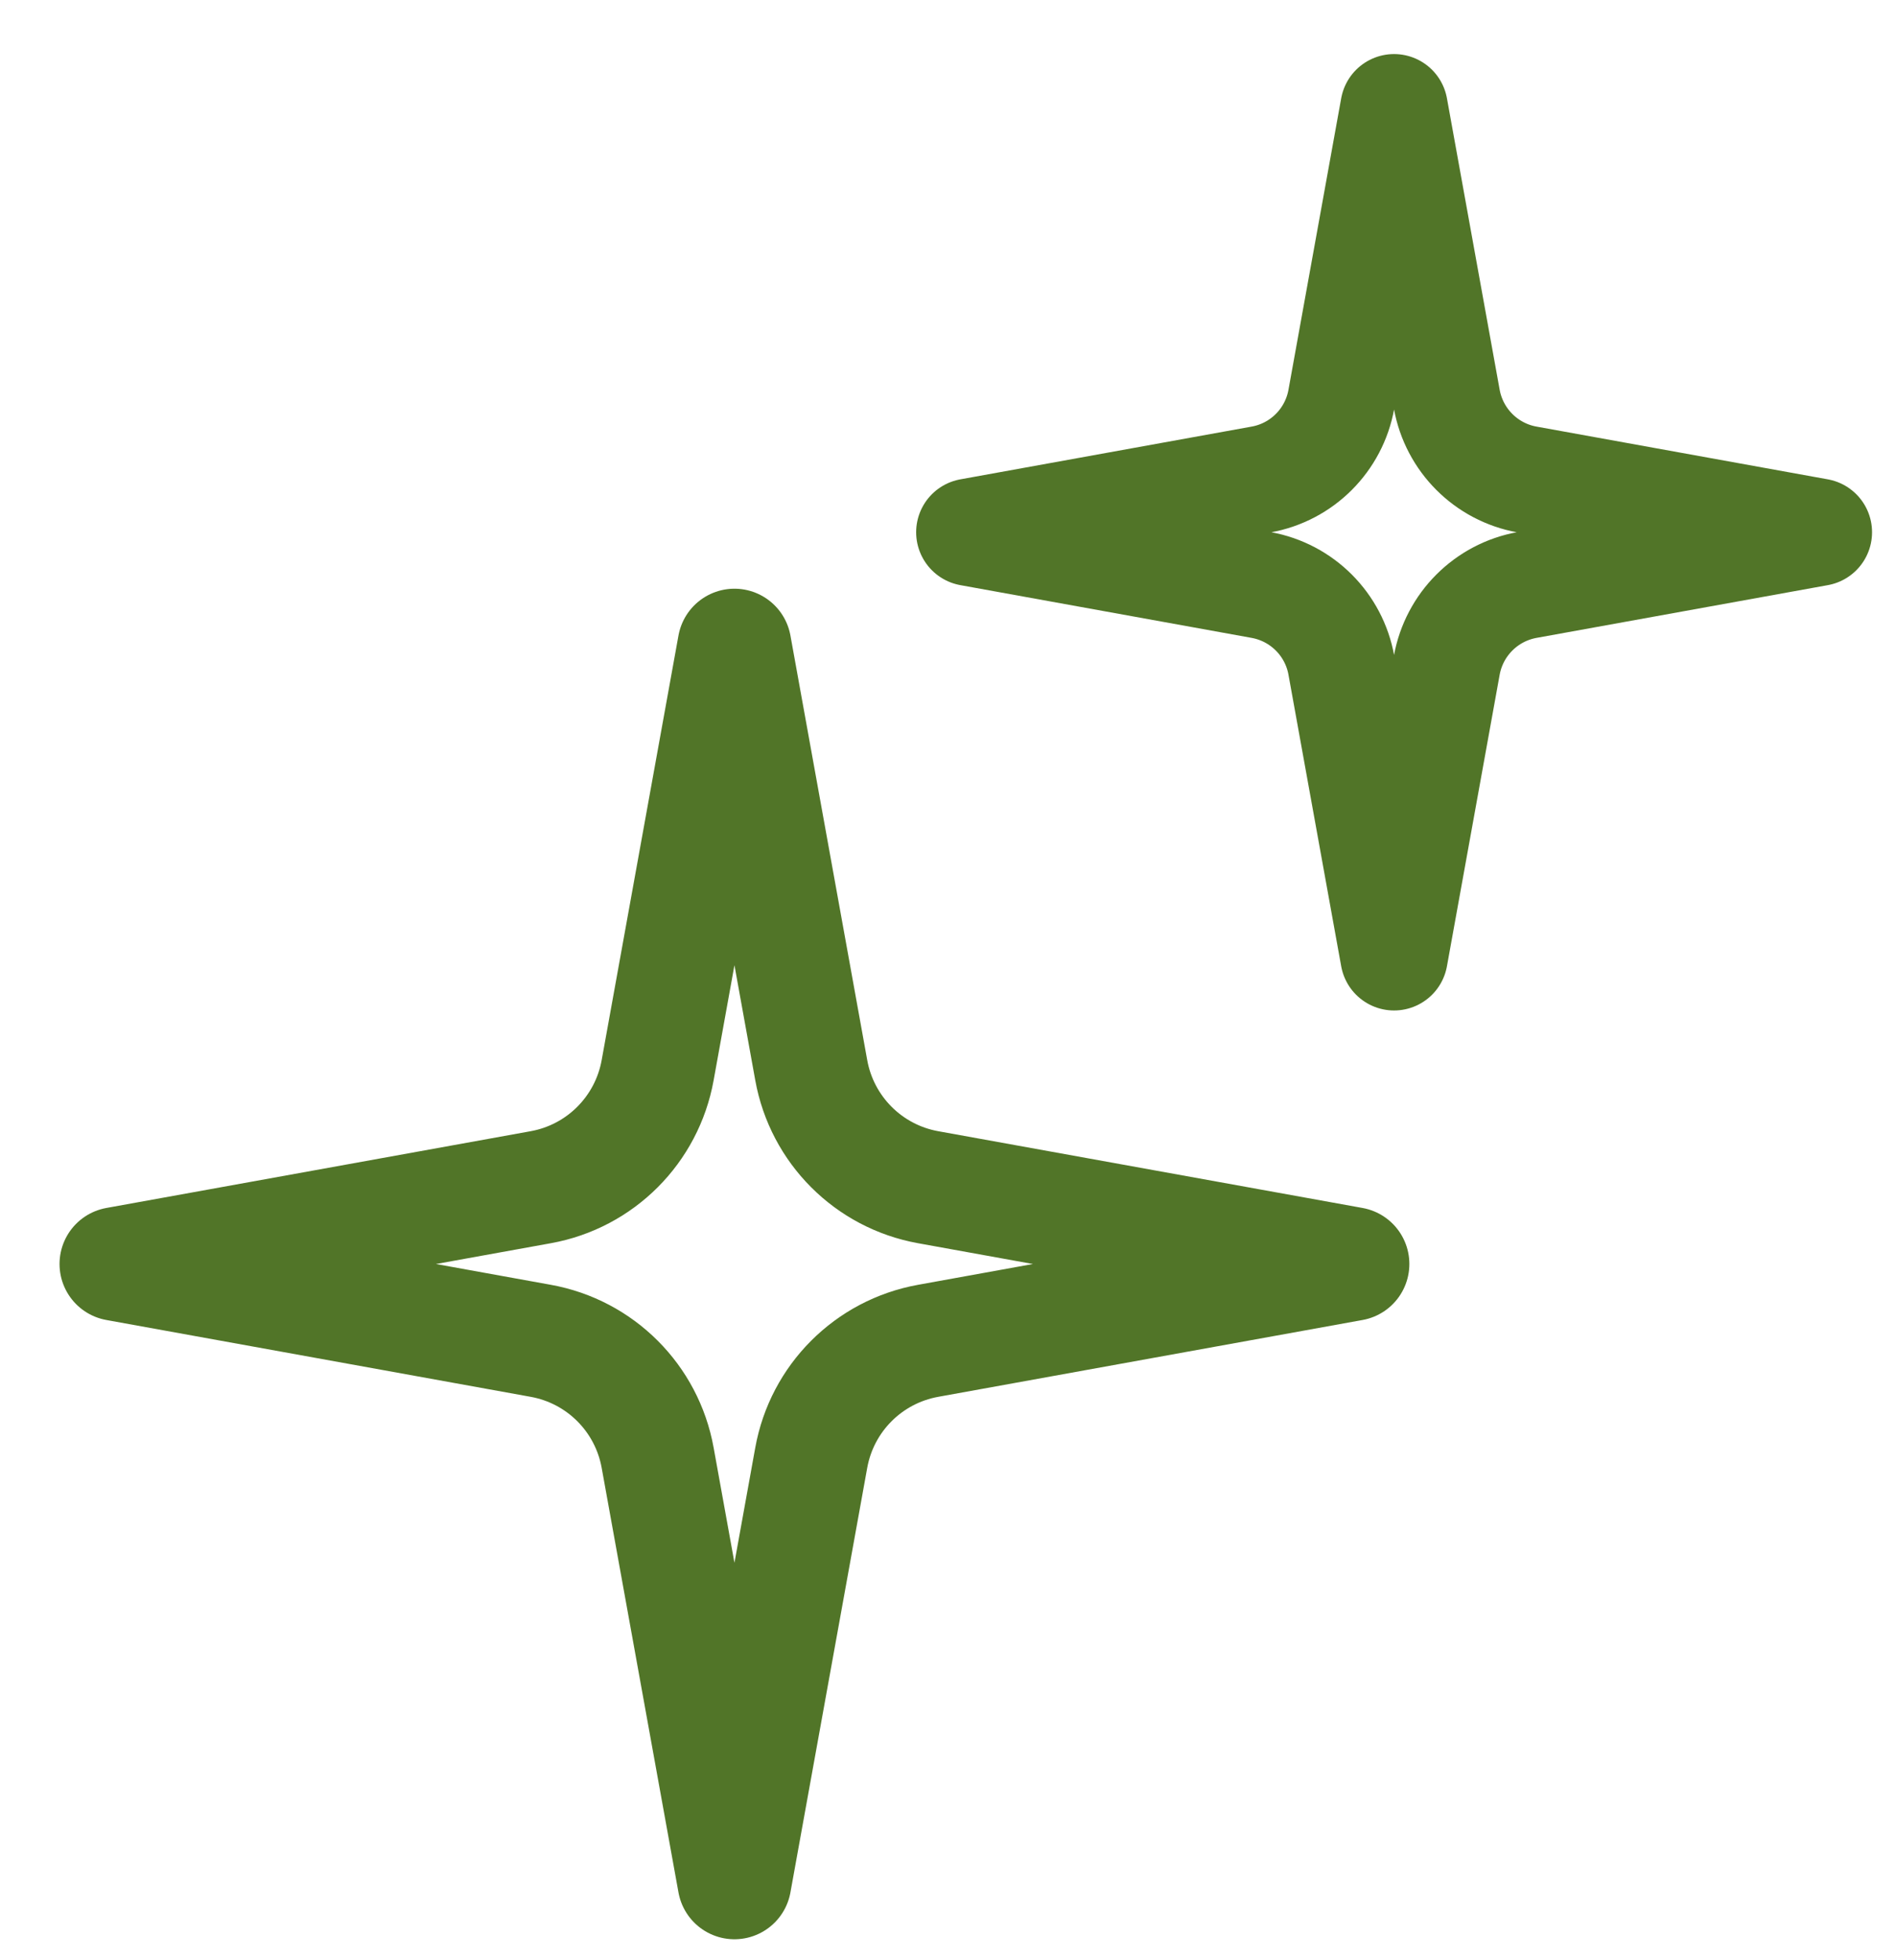
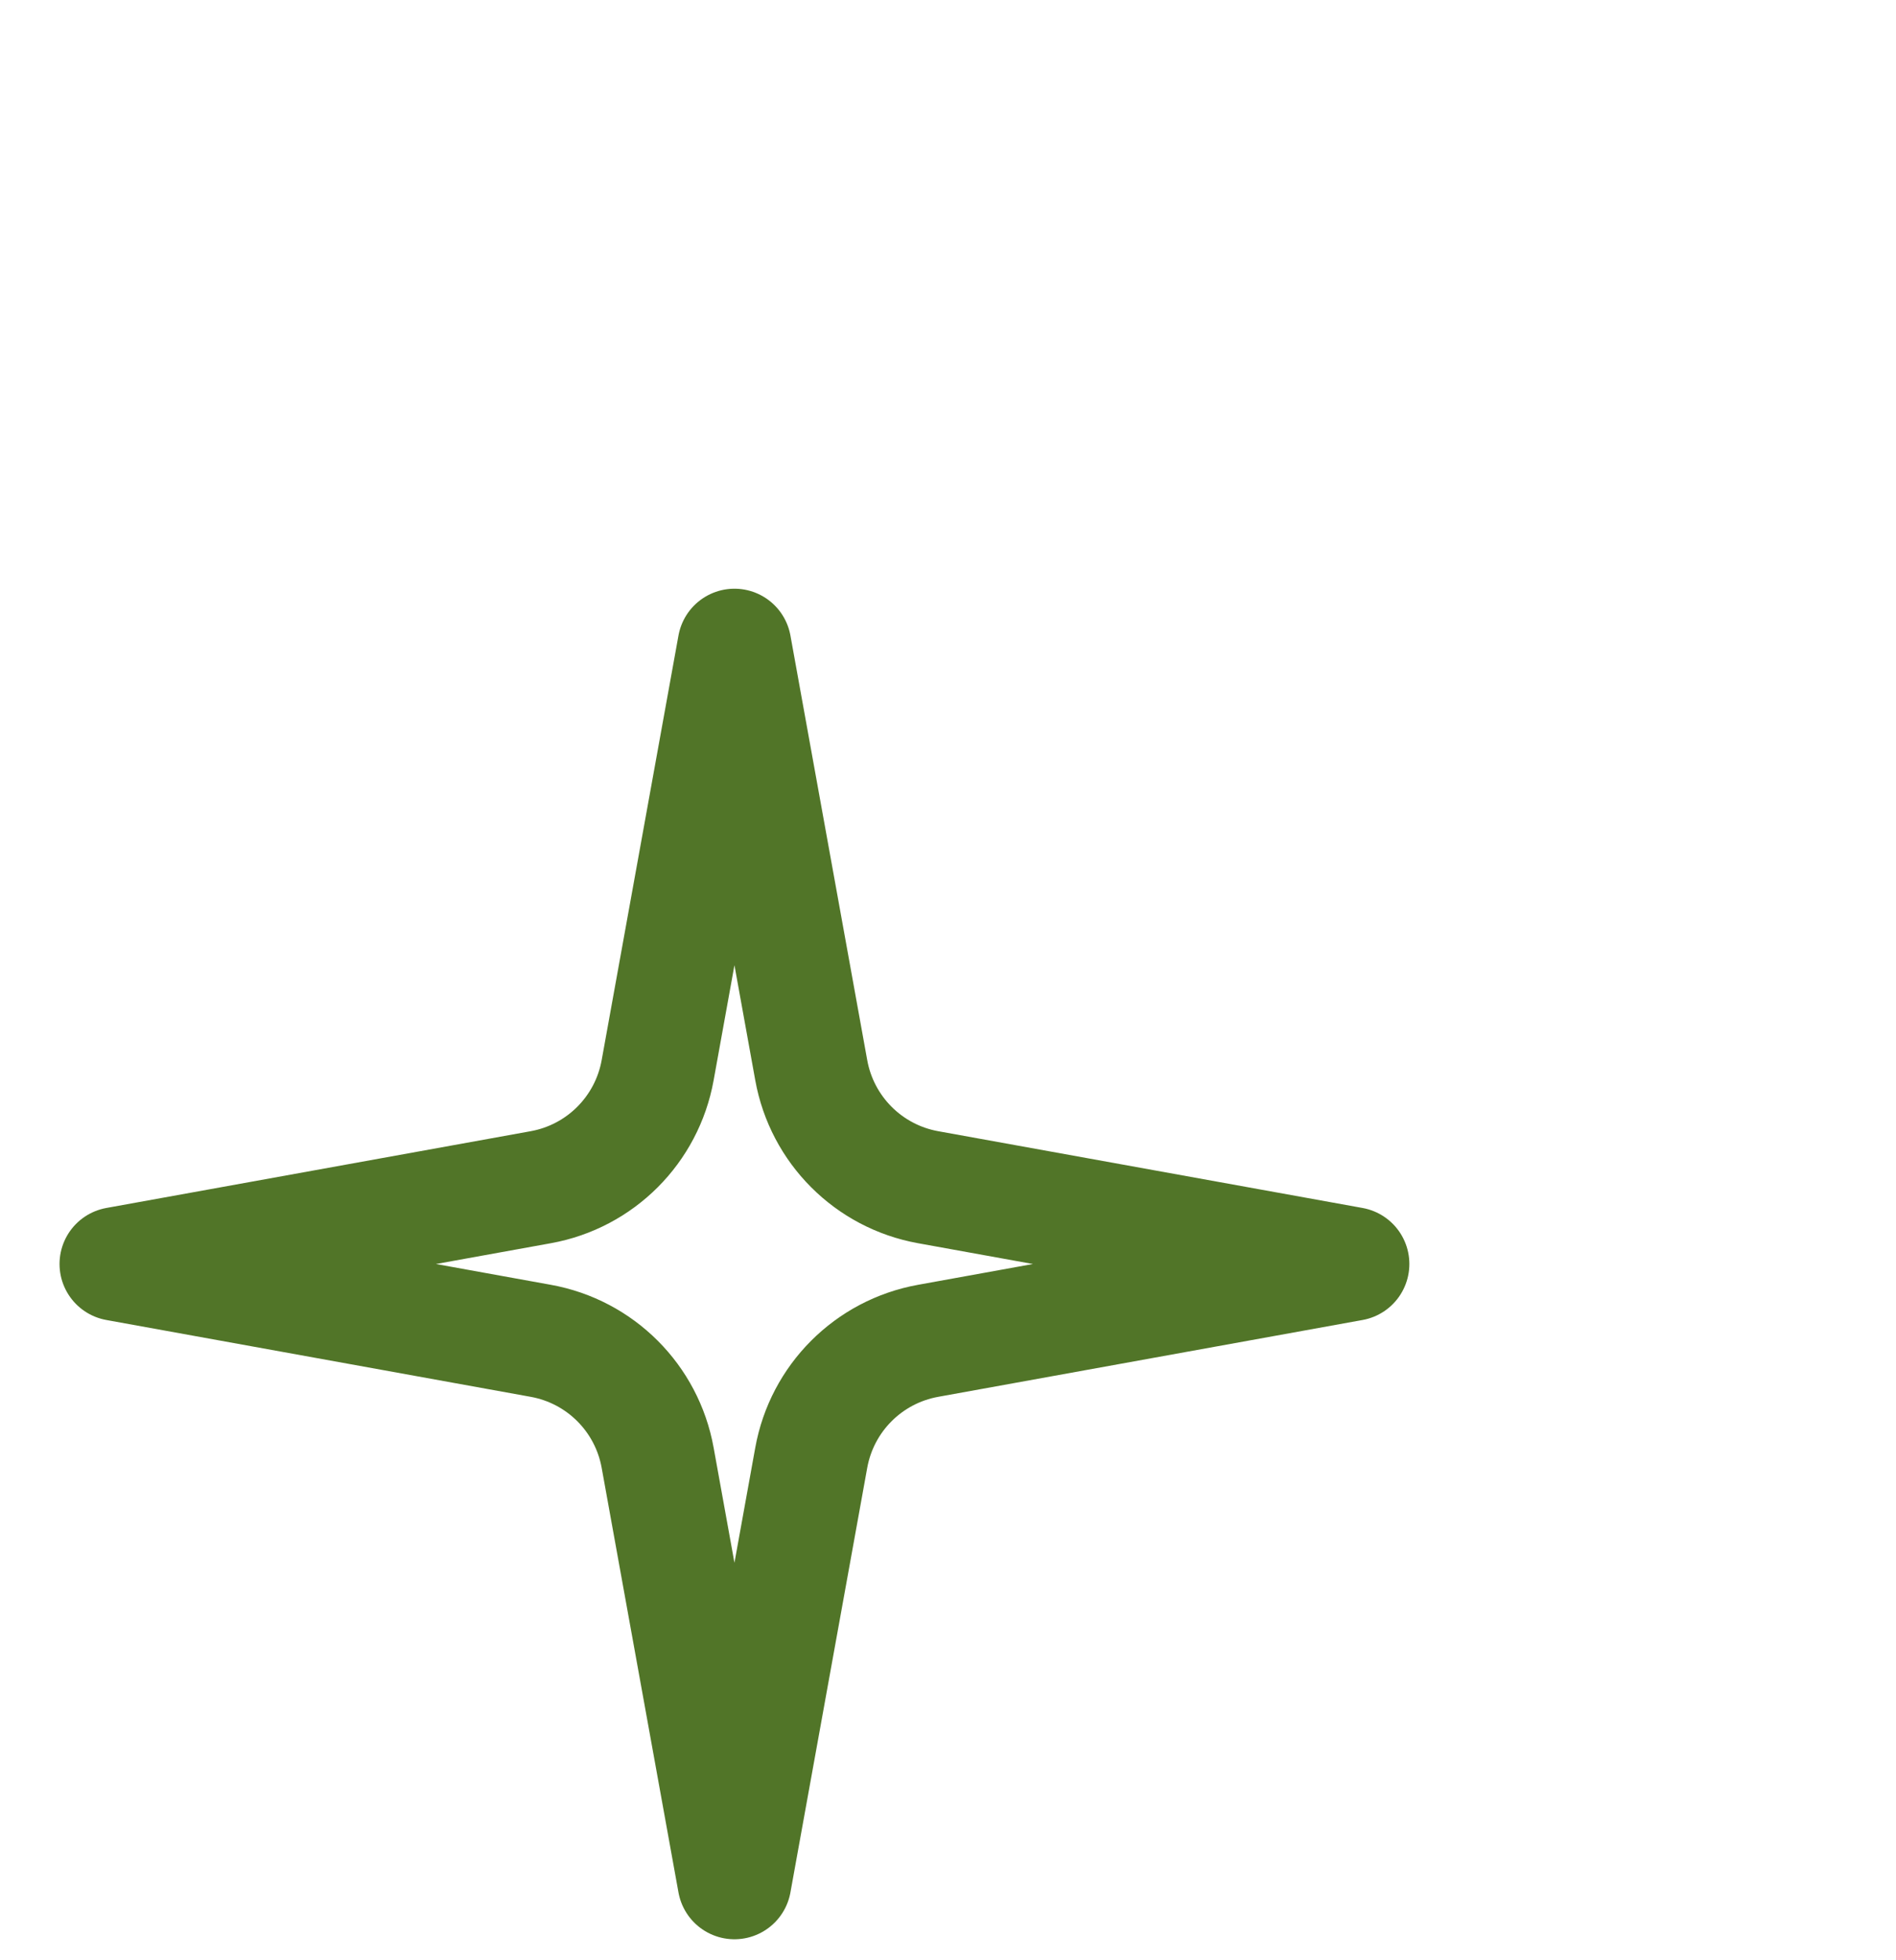
<svg xmlns="http://www.w3.org/2000/svg" width="30" height="31" viewBox="0 0 30 31" fill="none">
  <path d="M14.686 18.775L21.4 19.989L14.686 21.204C13.743 21.374 13.006 22.111 12.836 23.054L11.621 29.768L10.406 23.054C10.236 22.111 9.499 21.374 8.556 21.204L1.842 19.989L8.556 18.775C9.499 18.605 10.236 17.867 10.406 16.924L11.621 10.21L12.836 16.924C13.006 17.867 13.743 18.605 14.686 18.775Z" stroke="#517528" stroke-width="1.8" stroke-linecap="round" stroke-linejoin="round" />
-   <path d="M24.162 7.583L28.771 8.417L24.162 9.251C23.515 9.368 23.009 9.874 22.892 10.521L22.058 15.13L21.224 10.521C21.108 9.874 20.602 9.368 19.954 9.251L15.346 8.417L19.954 7.583C20.602 7.467 21.108 6.96 21.224 6.313L22.058 1.705L22.892 6.313C23.009 6.96 23.515 7.467 24.162 7.583Z" stroke="#517528" stroke-width="1.7" stroke-linecap="round" stroke-linejoin="round" />
</svg>